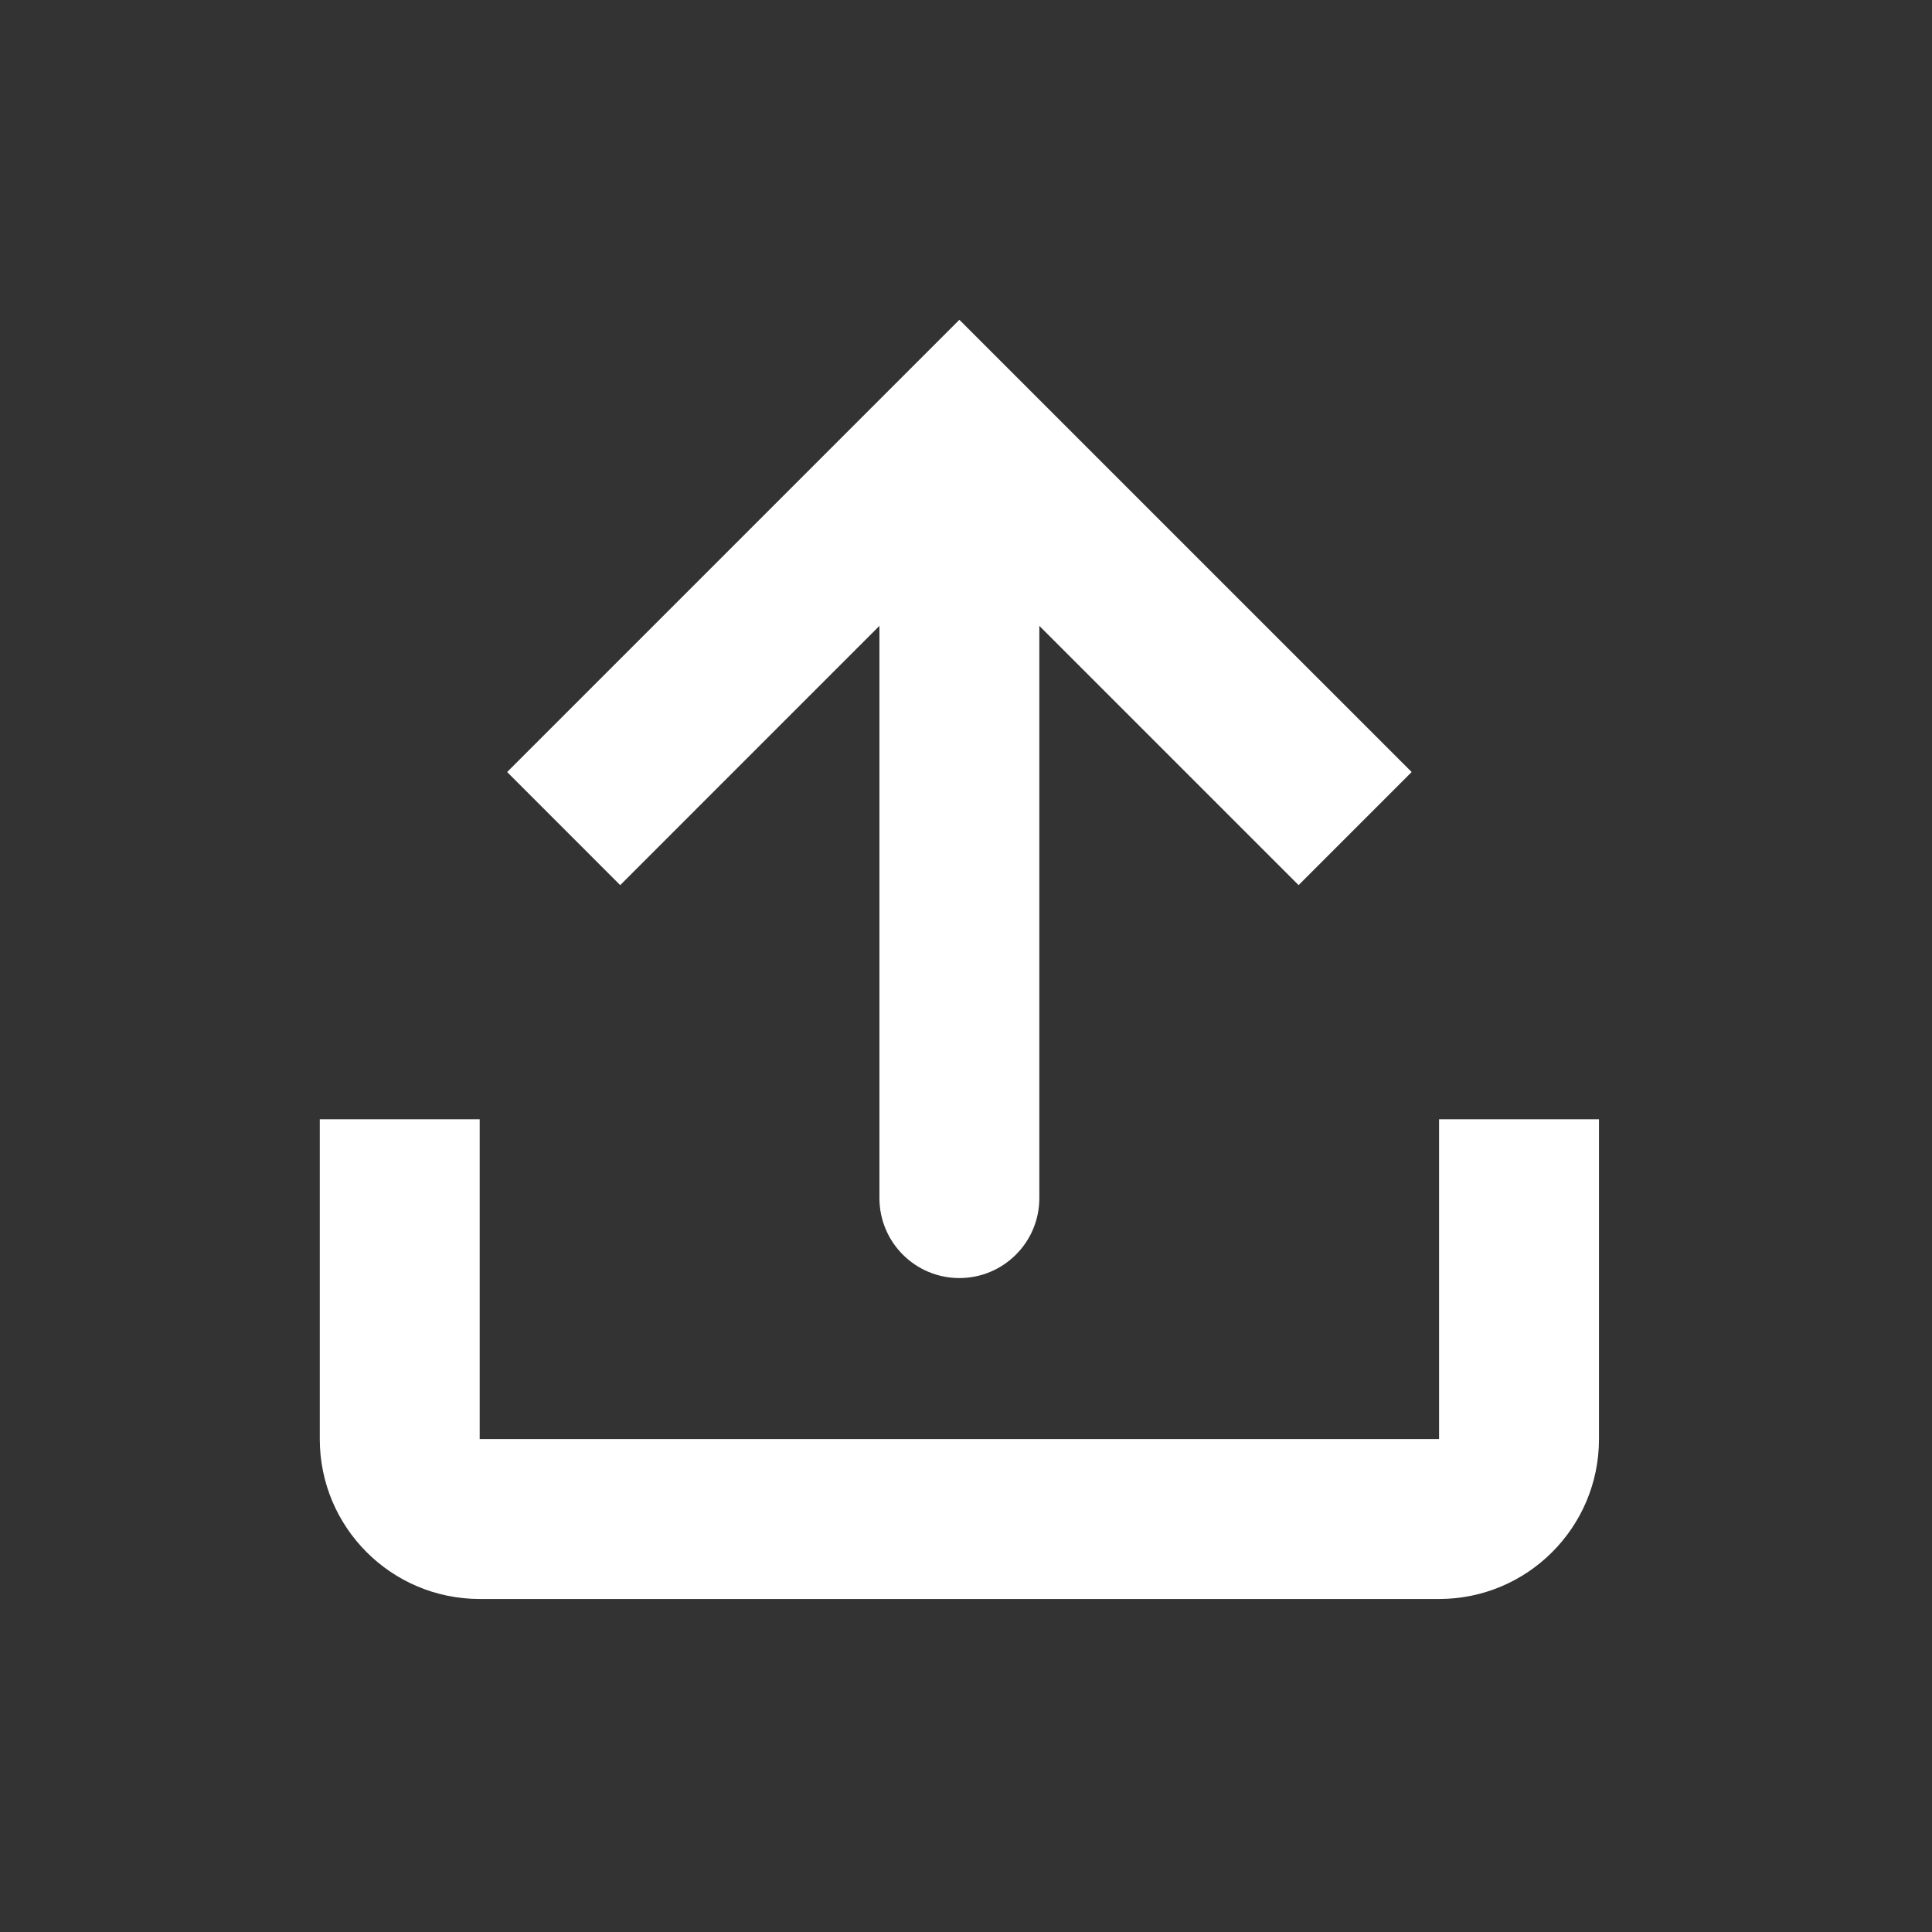
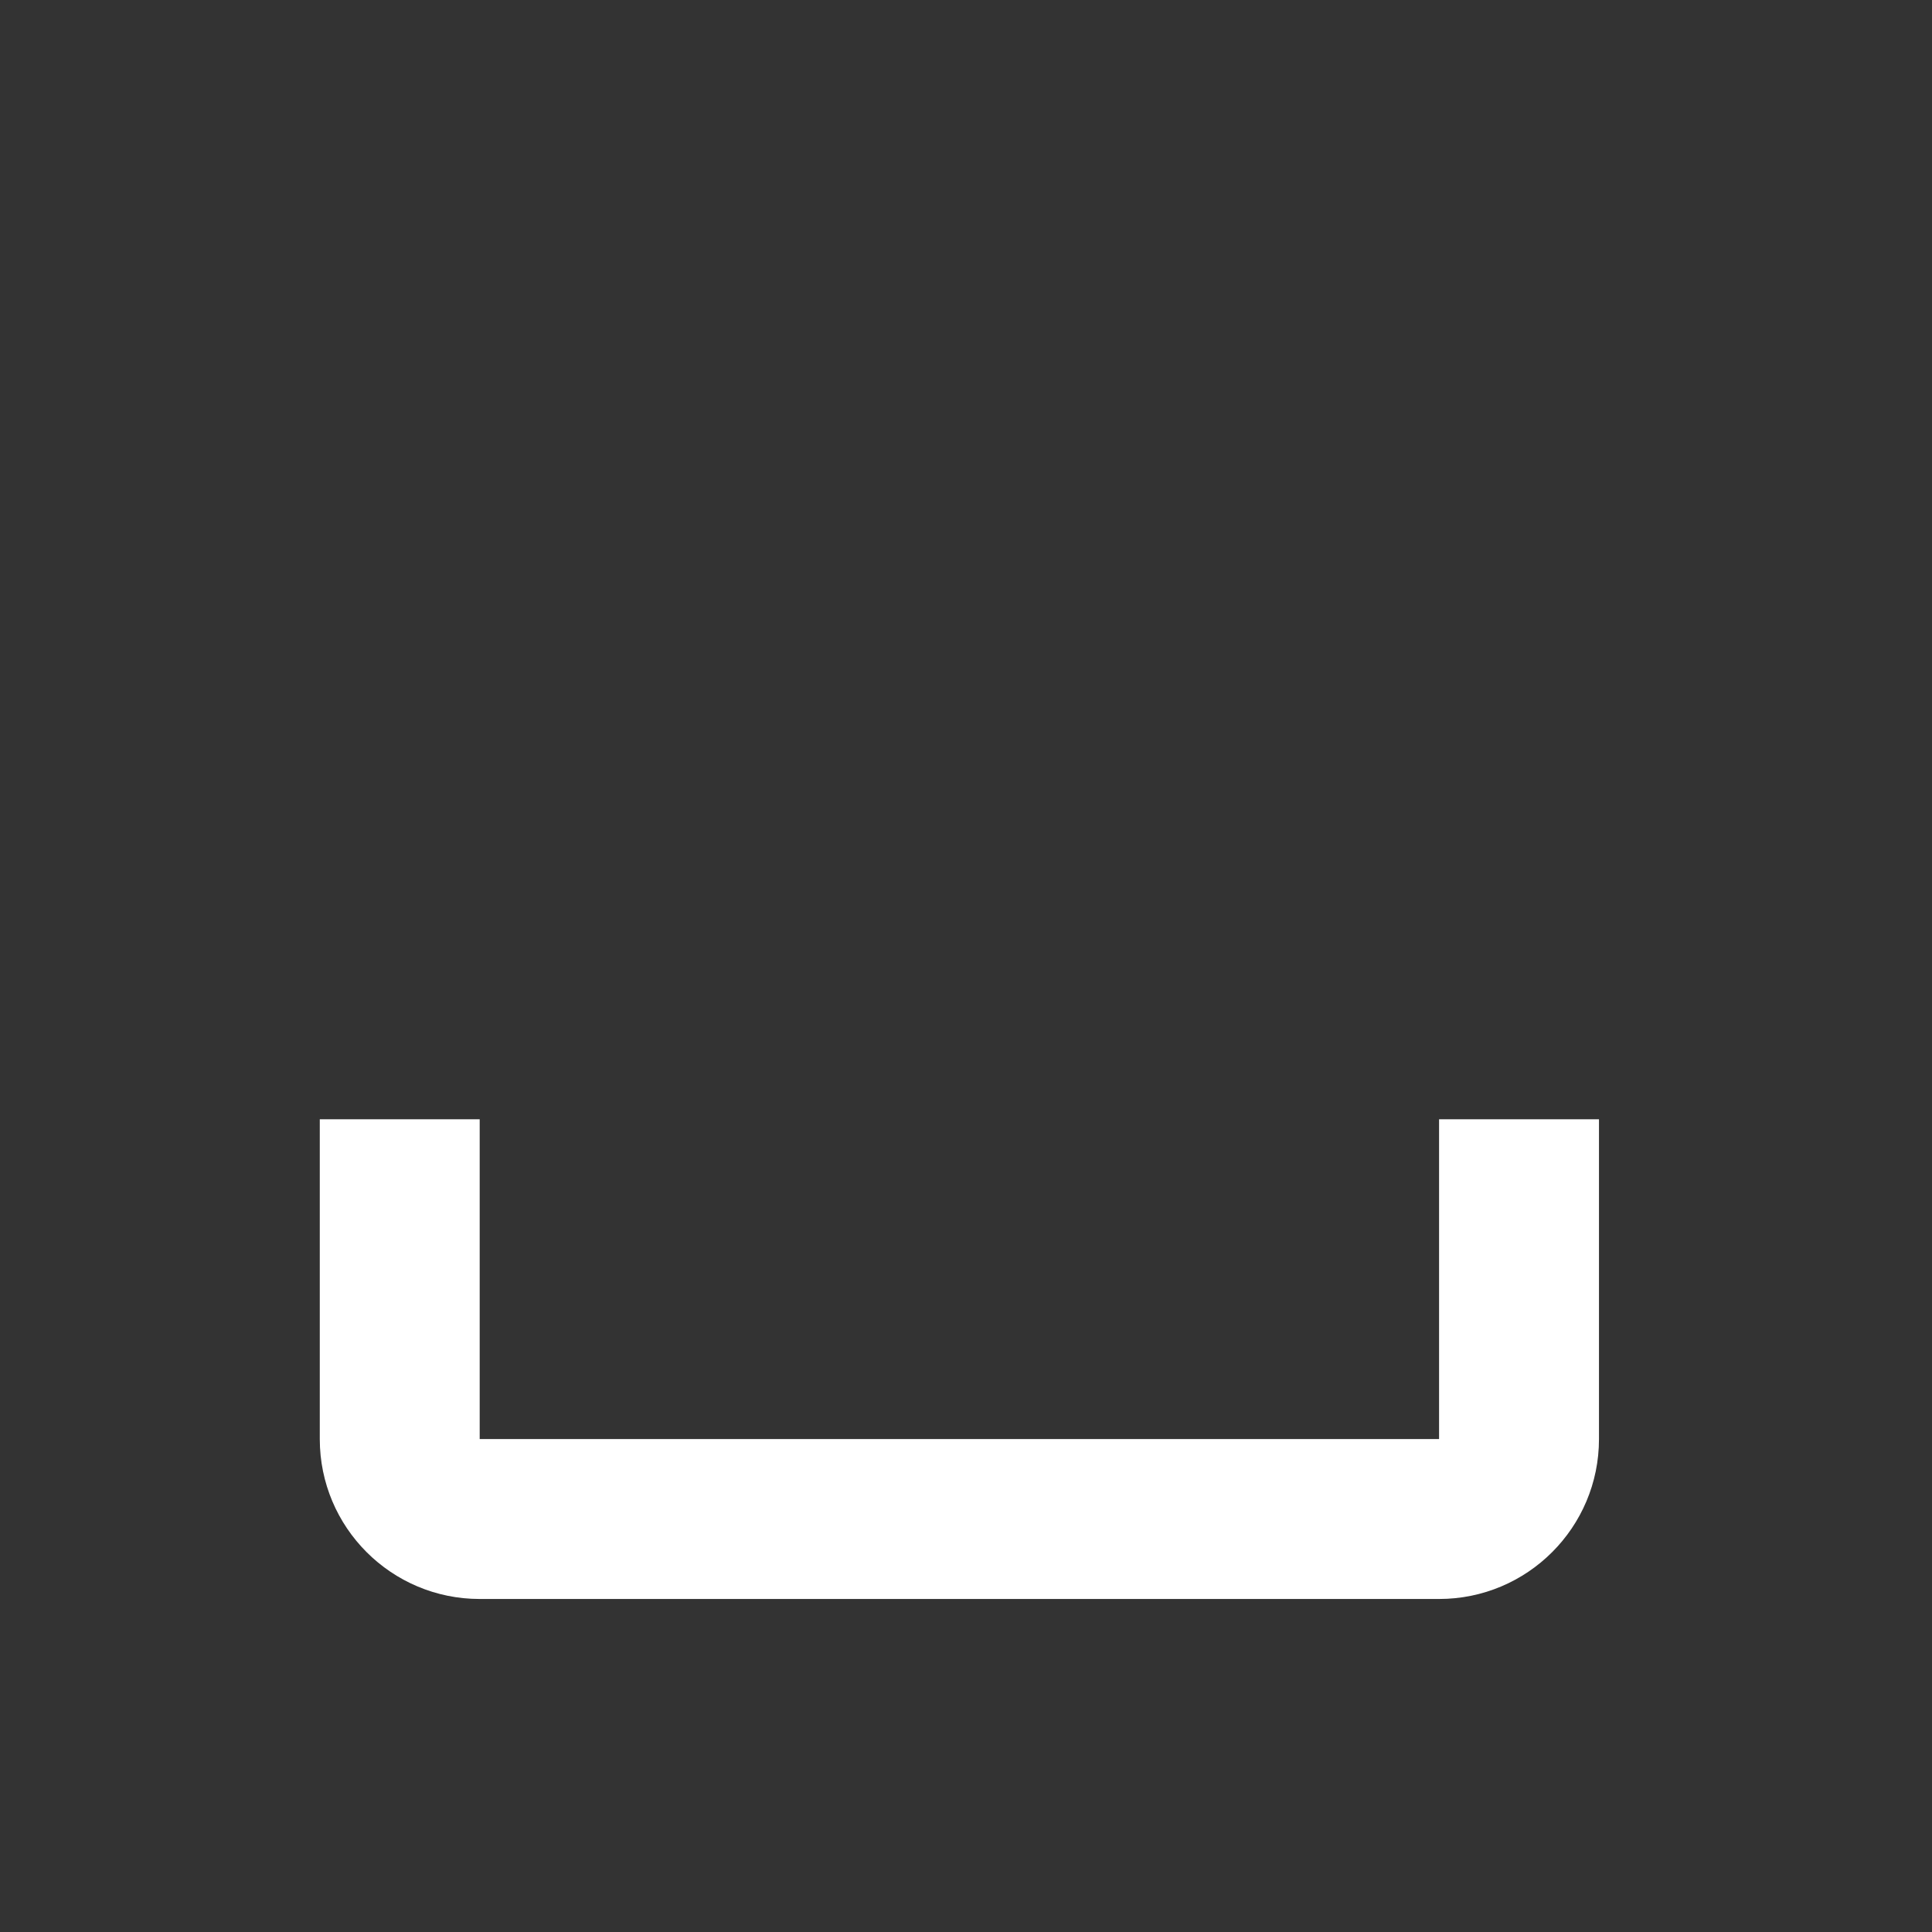
<svg xmlns="http://www.w3.org/2000/svg" fill="none" height="100%" overflow="visible" preserveAspectRatio="none" style="display: block;" viewBox="0 0 73 73" width="100%">
  <rect x="0" y="0" width="73" height="73" fill="#333333" stroke="none" />
  <g id="software-upload-svgrepo-com 1">
-     <path d="M33.229 45.27C33.229 46.939 34.581 48.291 36.25 48.291C37.918 48.291 39.271 46.939 39.271 45.27V23.648L49.067 33.444L53.339 29.171L36.25 12.083L19.162 29.171L23.434 33.444L33.229 23.648V45.27Z" fill="white" id="Vector" />
    <path d="M12.083 42.292H18.125V54.375H54.375V42.292H60.417V54.375C60.417 57.712 57.712 60.417 54.375 60.417H18.125C14.788 60.417 12.083 57.712 12.083 54.375V42.292Z" fill="white" id="Vector_2" />
  </g>
</svg>